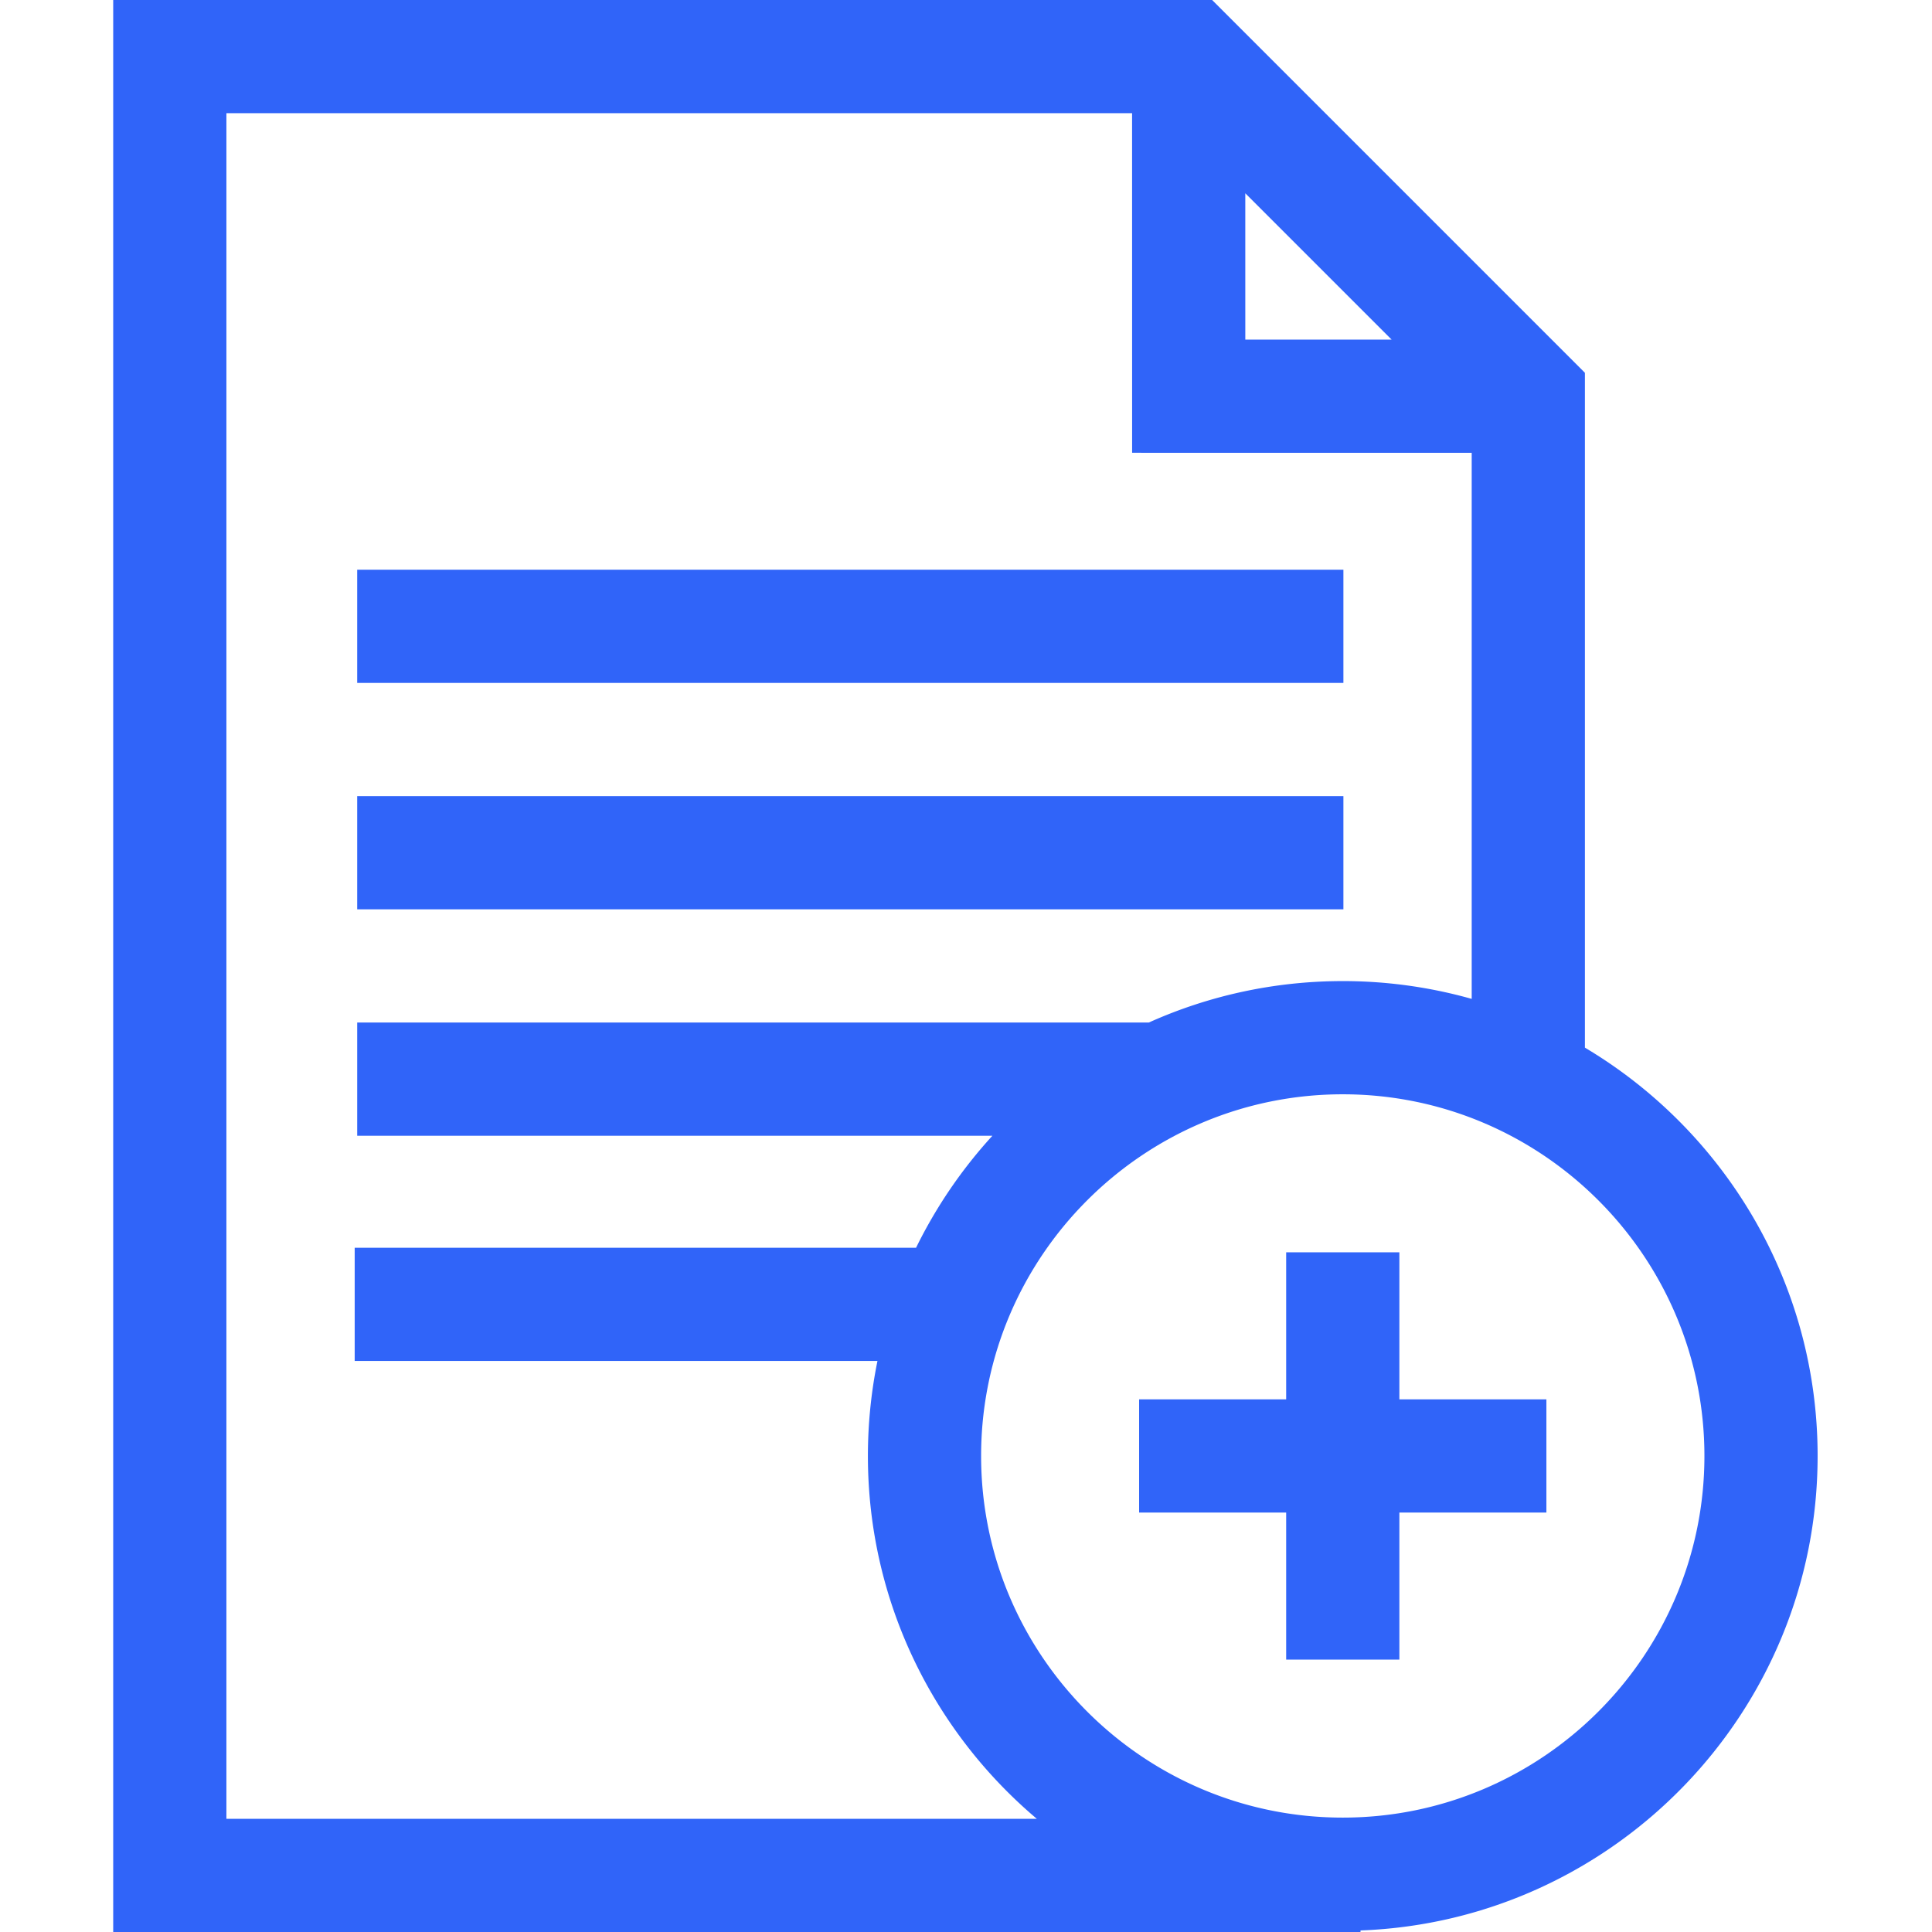
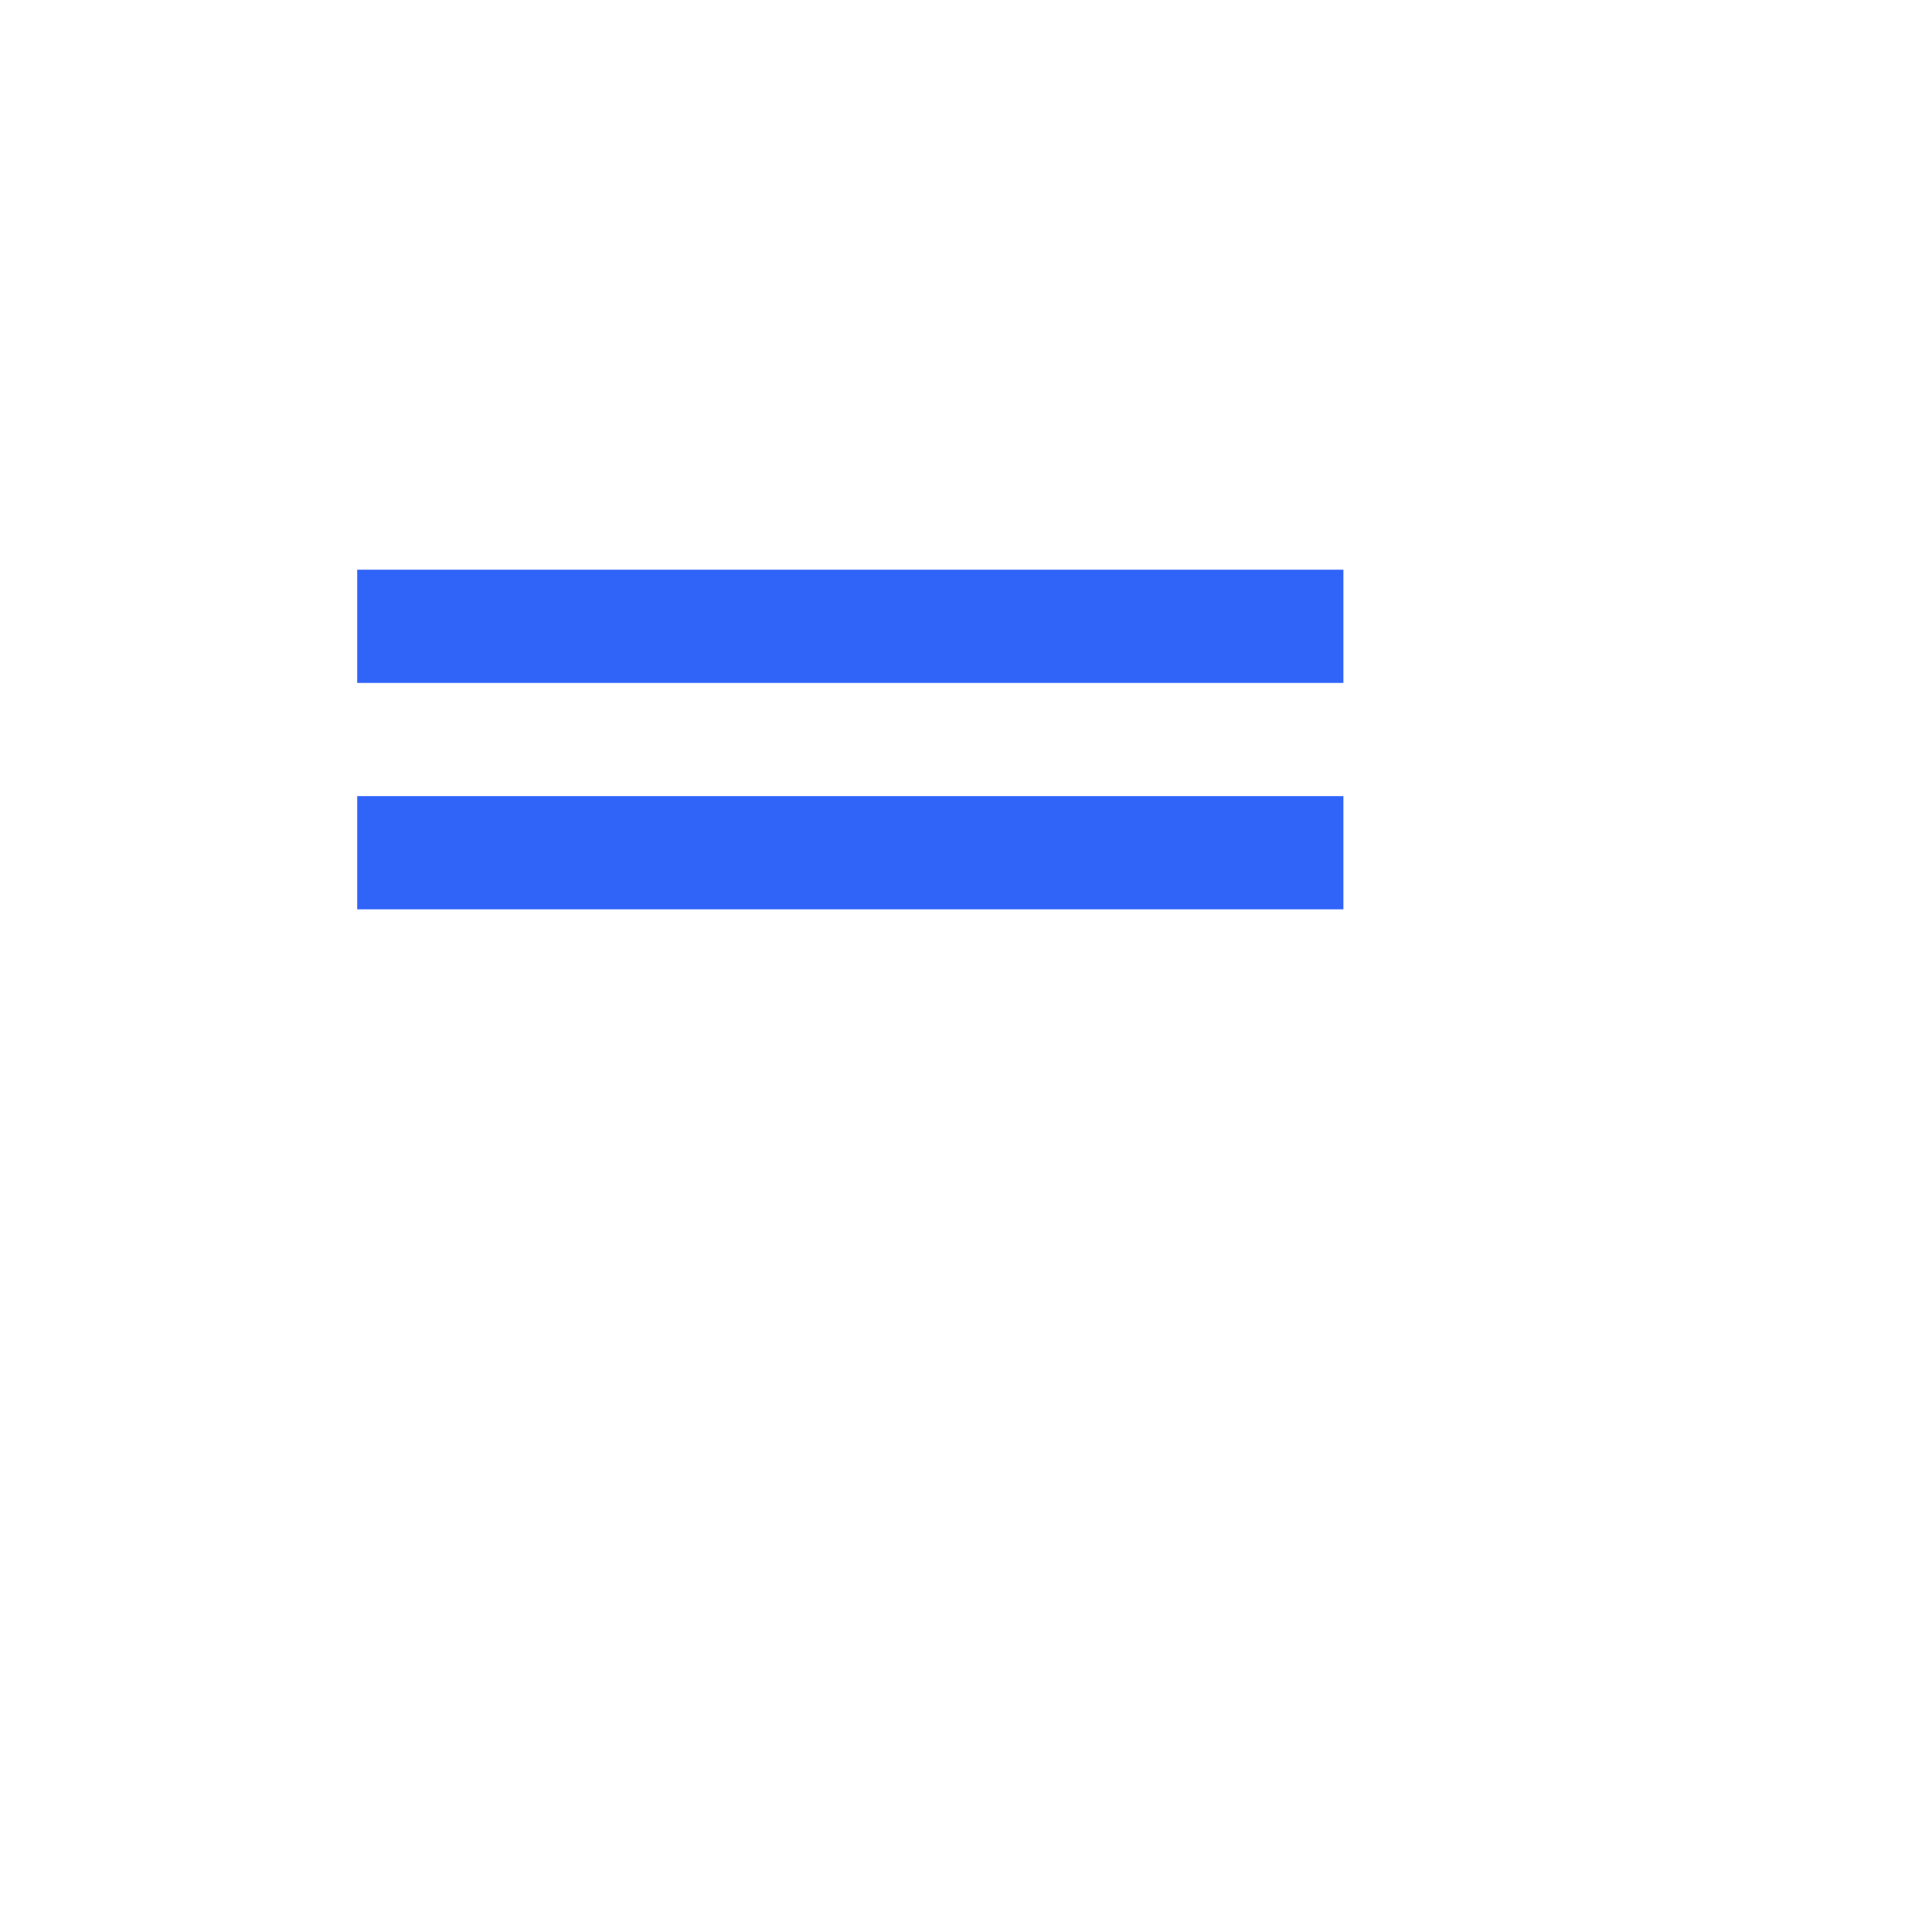
<svg xmlns="http://www.w3.org/2000/svg" width="512" height="512">
  <path fill="#3064f9" d="M94.66 150.98h261.356v30H94.66Zm0 60h261.356v30H94.66Zm0 0" />
-   <path fill="#3064f9" d="M481.688 385.844c0-45.965-24.778-86.25-61.672-108.211V98.793L321.223 0H30v512h330.547v-.41c67.219-2.485 121.14-57.93 121.14-125.746ZM368.796 90l-38.777-.004-.004-38.777ZM60 30h240.012l.011 89.992 89.993.012v144.71A125.5 125.5 0 0 0 355.848 260c-18.301 0-35.703 3.93-51.407 10.984H94.661v30H263a126.459 126.459 0 0 0-20.234 29.68H93.996v30h138.54a126.177 126.177 0 0 0-2.532 25.18c0 38.523 17.406 73.054 44.762 96.156H60Zm295.848 451.684c-52.852 0-95.844-42.993-95.844-95.84C260.004 332.996 303 290 355.848 290c52.843 0 95.84 42.996 95.84 95.844 0 52.847-42.993 95.84-95.84 95.84Zm0 0" />
-   <path fill="#3064f9" d="M370.848 331.875h-30v38.969h-38.97v30h38.97v38.969h30v-38.97h38.964v-30h-38.964Zm0 0" />
</svg>